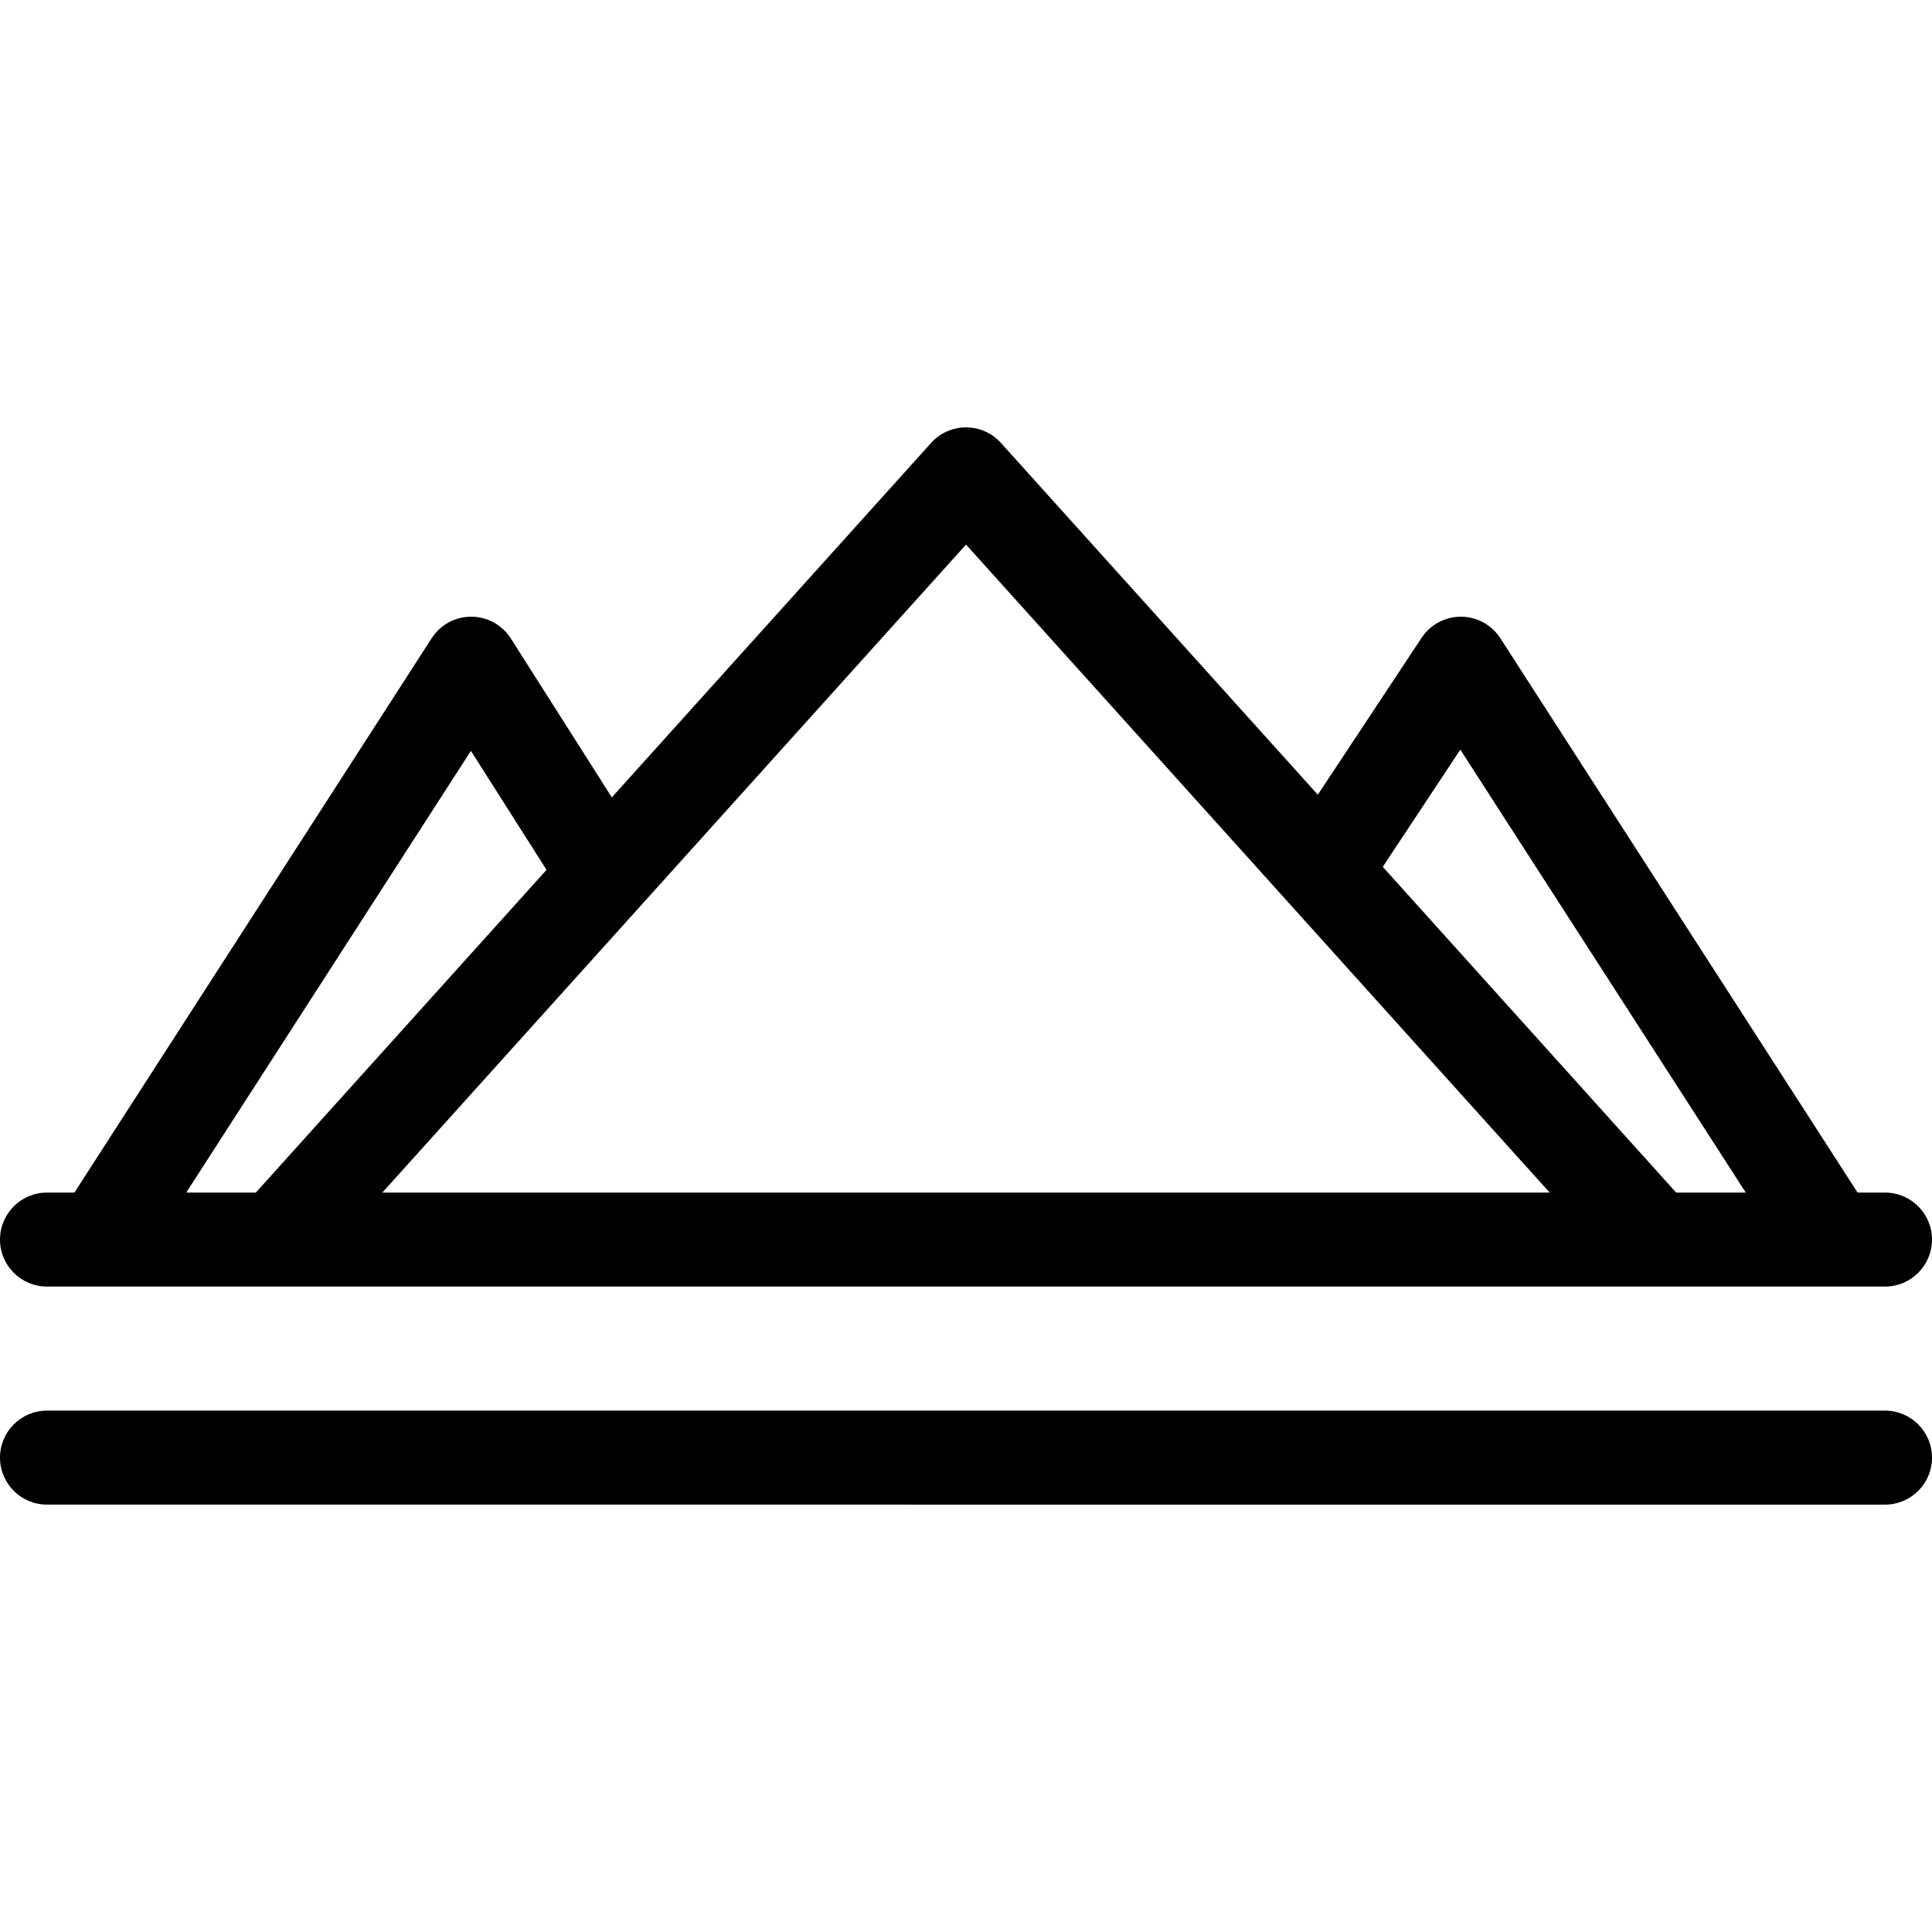
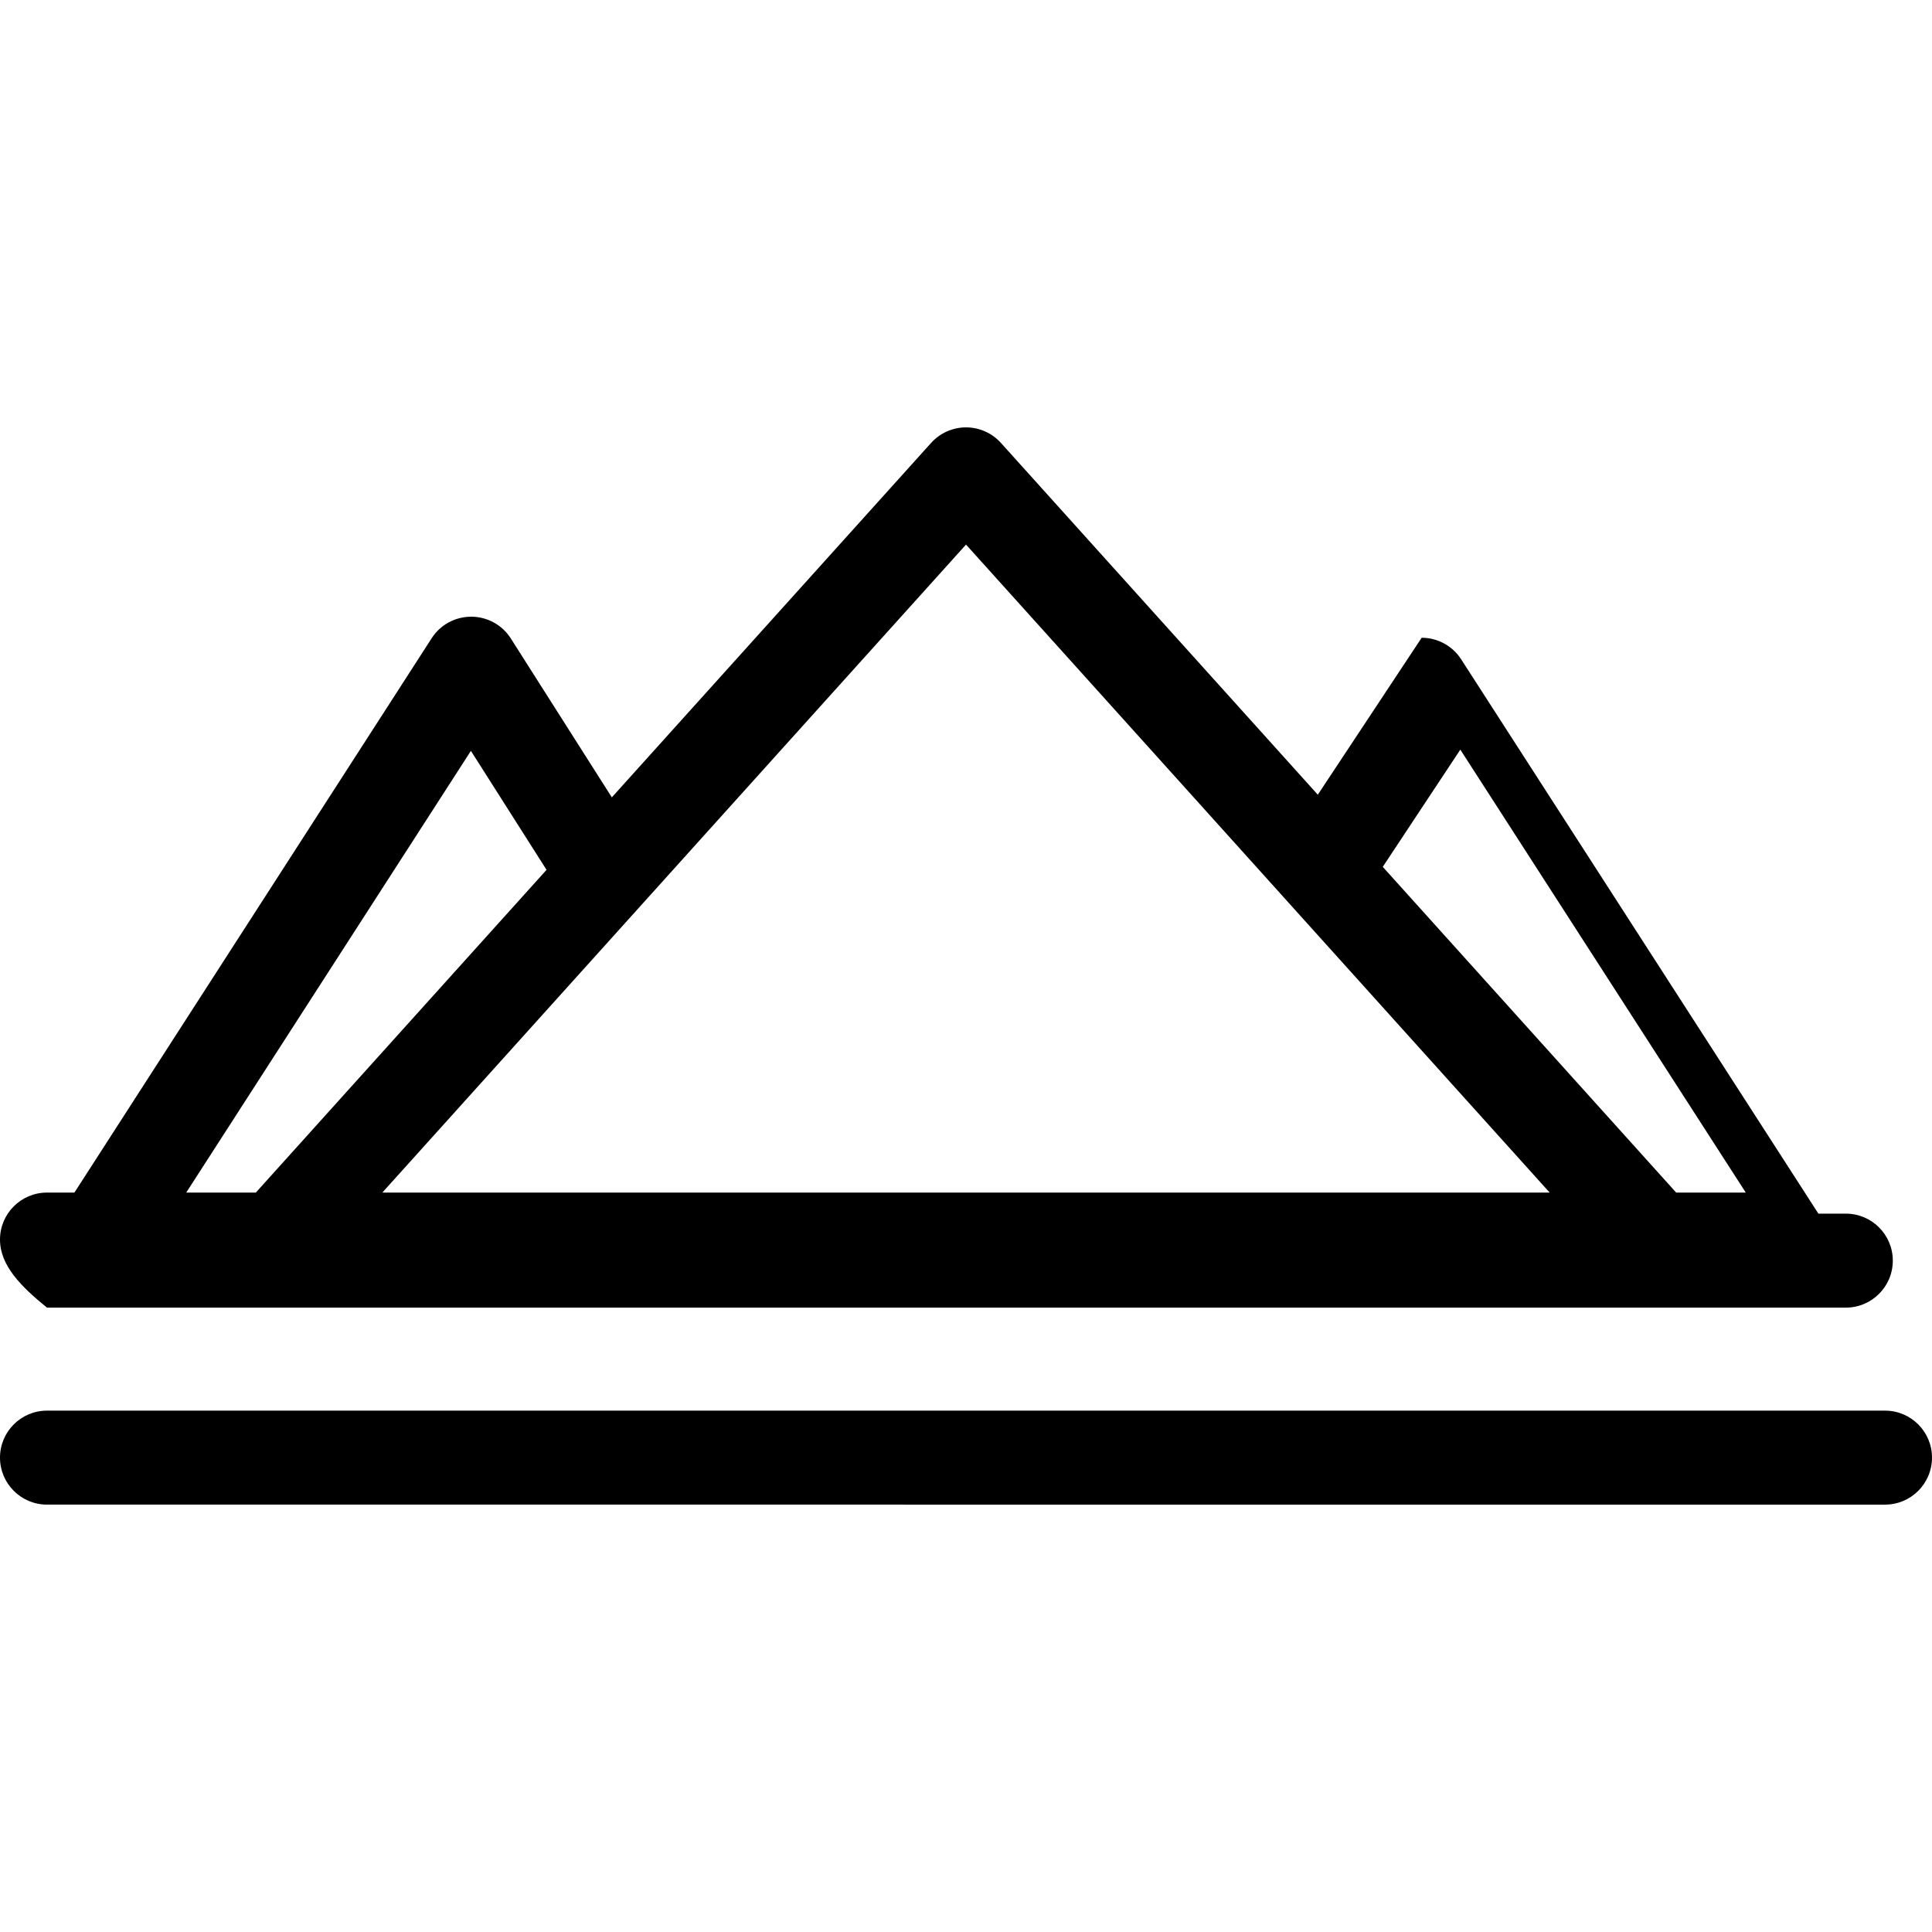
<svg xmlns="http://www.w3.org/2000/svg" fill="#000000" height="800px" width="800px" version="1.1" id="Capa_1" viewBox="0 0 411.132 411.132" xml:space="preserve">
-   <path id="XMLID_597_" d="M411.132,310.184c0,5.523-4.477,10-10,10H10c-5.523,0-10-4.477-10-10s4.477-10,10-10h391.132  C406.655,300.184,411.132,304.661,411.132,310.184z M0,263.783c0-5.523,4.477-10,10-10h5.835L91.86,135.817  c1.847-2.867,4.981-4.58,8.437-4.583c3.409,0.011,6.579,1.758,8.408,4.635l21.494,33.81l67.94-75.424  c1.896-2.105,4.597-3.307,7.43-3.307s5.534,1.202,7.43,3.307l67.43,74.861l22.1-33.4c1.853-2.8,4.985-4.482,8.339-4.482  c0.021,0,0.041,0,0.061,0c3.377,0.021,6.516,1.744,8.345,4.583l76.021,117.966h5.835c5.523,0,10,4.477,10,10s-4.477,10-10,10H10  C4.477,273.783,0,269.306,0,263.783z M294.254,184.466l62.437,69.317h14.812l-60.745-94.26L294.254,184.466z M81.357,253.783  h248.417l-55.419-61.527c-0.101-0.107-0.199-0.216-0.294-0.327l-68.491-76.04L81.357,253.783z M39.629,253.783H54.44l61.864-68.679  l-16.096-25.32L39.629,253.783z" />
+   <path id="XMLID_597_" d="M411.132,310.184c0,5.523-4.477,10-10,10H10c-5.523,0-10-4.477-10-10s4.477-10,10-10h391.132  C406.655,300.184,411.132,304.661,411.132,310.184z M0,263.783c0-5.523,4.477-10,10-10h5.835L91.86,135.817  c1.847-2.867,4.981-4.58,8.437-4.583c3.409,0.011,6.579,1.758,8.408,4.635l21.494,33.81l67.94-75.424  c1.896-2.105,4.597-3.307,7.43-3.307s5.534,1.202,7.43,3.307l67.43,74.861l22.1-33.4c0.021,0,0.041,0,0.061,0c3.377,0.021,6.516,1.744,8.345,4.583l76.021,117.966h5.835c5.523,0,10,4.477,10,10s-4.477,10-10,10H10  C4.477,273.783,0,269.306,0,263.783z M294.254,184.466l62.437,69.317h14.812l-60.745-94.26L294.254,184.466z M81.357,253.783  h248.417l-55.419-61.527c-0.101-0.107-0.199-0.216-0.294-0.327l-68.491-76.04L81.357,253.783z M39.629,253.783H54.44l61.864-68.679  l-16.096-25.32L39.629,253.783z" />
</svg>